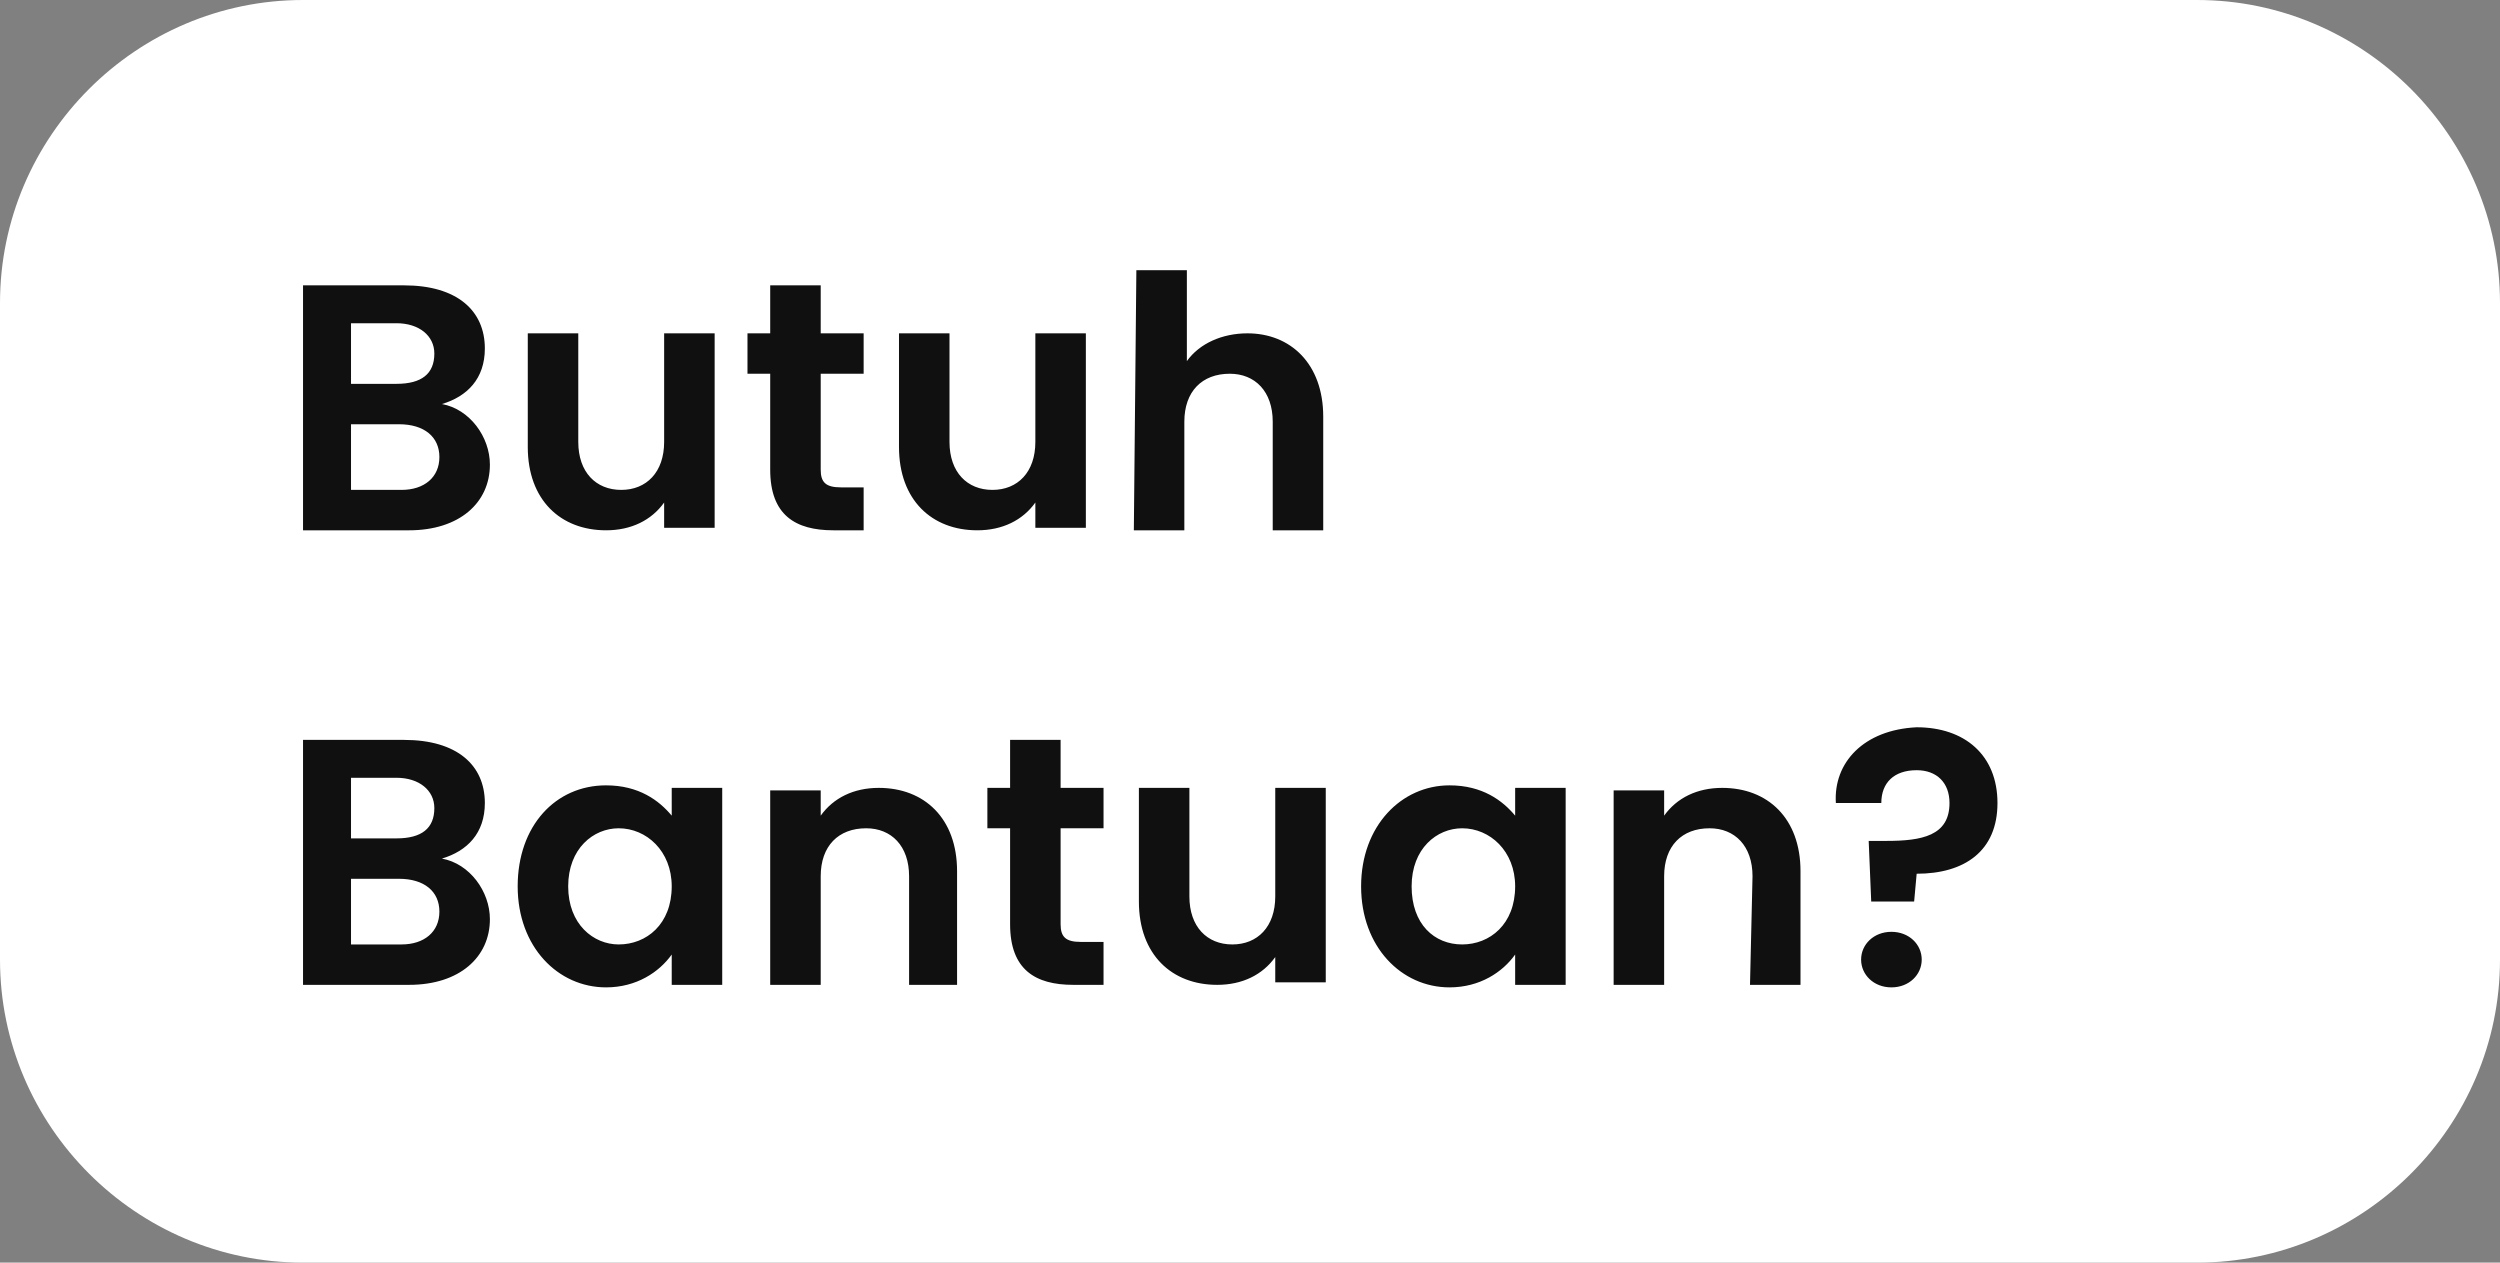
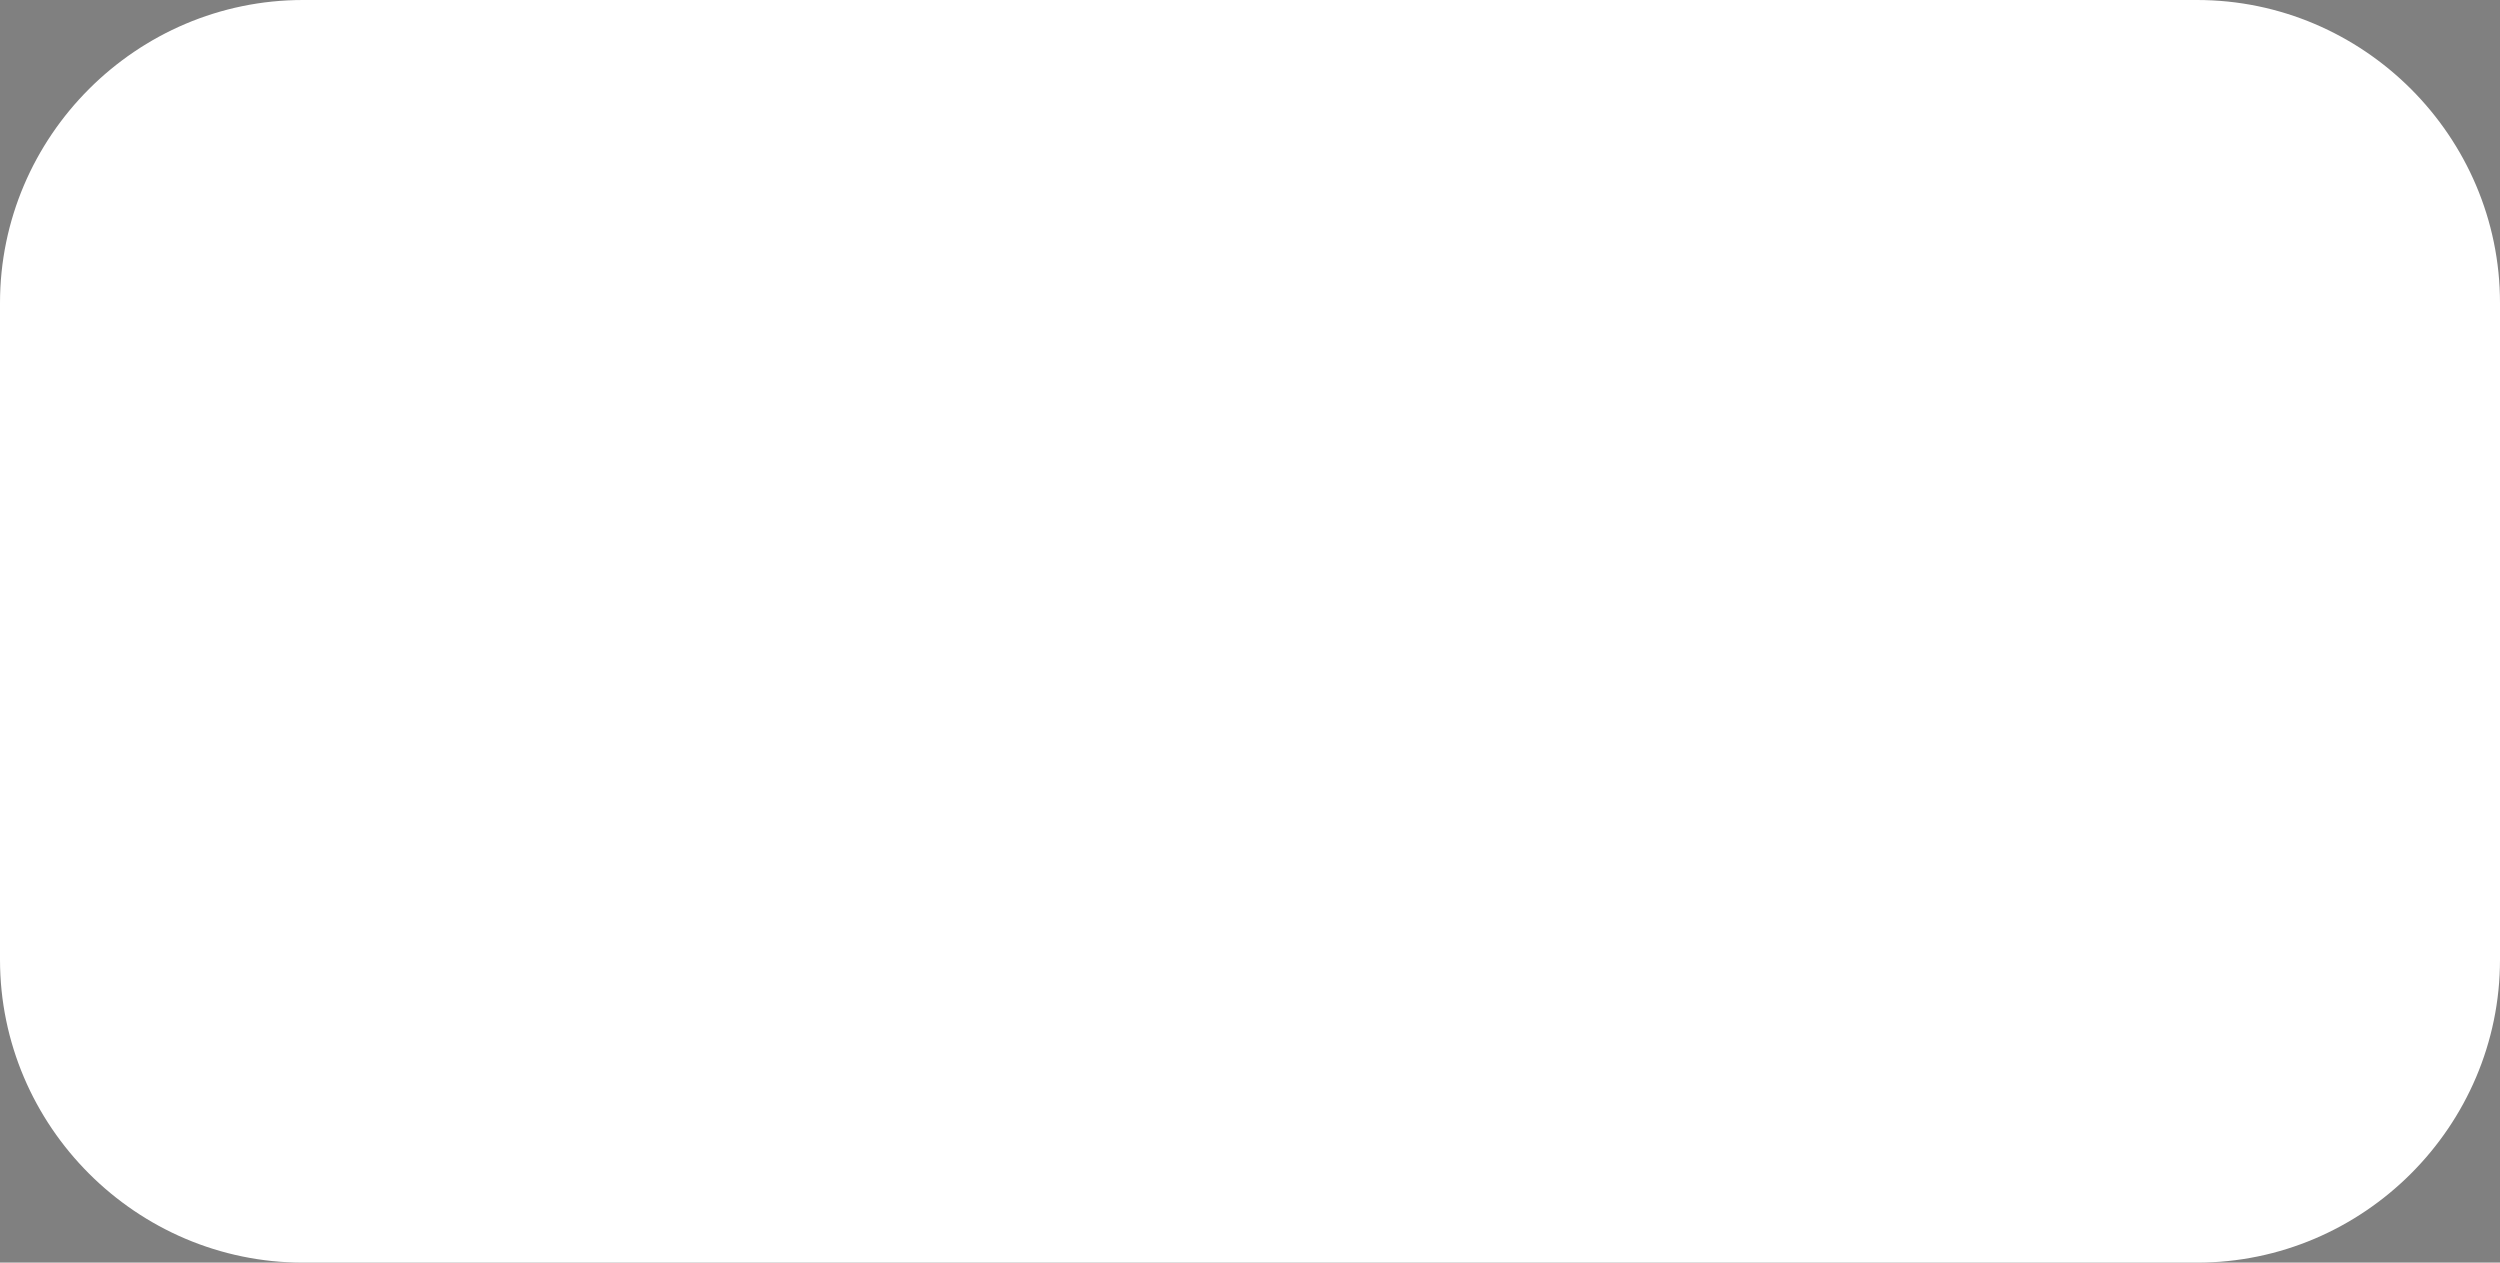
<svg xmlns="http://www.w3.org/2000/svg" version="1.1" id="Layer_1" x="0px" y="0px" viewBox="0 0 99 50" style="enable-background:new 0 0 99 50;" xml:space="preserve">
  <rect x="0" y="0" width="99" height="50" fill="#808080" stroke="none" />
  <style type="text/css">
	.st0{fill:#FFFFFF;}
	.st1{fill:#101010;}
</style>
  <g>
    <g>
      <path class="st0" d="M12,0h75c6.6,0,12,5.4,12,12v26c0,6.6-5.4,12-12,12H12C5.4,50,0,44.6,0,38V12C0,5.4,5.4,0,12,0z" />
    </g>
-     <path class="st1" d="M17.4,18.1c0,0.8-0.6,1.3-1.5,1.3h-2v-2.6h1.9C16.8,16.8,17.4,17.3,17.4,18.1z M17.2,14c0,0.8-0.5,1.2-1.5,1.2   h-1.8v-2.4h1.8C16.6,12.8,17.2,13.3,17.2,14z M19.4,18.4c0-1.1-0.8-2.2-1.9-2.4c1-0.3,1.7-1,1.7-2.2c0-1.5-1.1-2.5-3.2-2.5h-4V21   h4.2C18.2,21,19.4,19.9,19.4,18.4z M28.3,13.2h-2v4.3c0,1.2-0.7,1.9-1.7,1.9s-1.7-0.7-1.7-1.9v-4.3h-2v4.5c0,2.1,1.3,3.3,3.1,3.3   c1,0,1.8-0.4,2.3-1.1v1h2C28.3,20.9,28.3,13.2,28.3,13.2z M30.5,18.6c0,1.8,1,2.4,2.5,2.4h1.2v-1.7h-0.9c-0.6,0-0.8-0.2-0.8-0.7   v-3.8h1.7v-1.6h-1.7v-1.9h-2v1.9h-0.9v1.6h0.9V18.6z M43,13.2h-2v4.3c0,1.2-0.7,1.9-1.7,1.9s-1.7-0.7-1.7-1.9v-4.3h-2v4.5   c0,2.1,1.3,3.3,3.1,3.3c1,0,1.8-0.4,2.3-1.1v1h2C43,20.9,43,13.2,43,13.2z M44.9,21h2v-4.3c0-1.2,0.7-1.9,1.8-1.9   c1,0,1.7,0.7,1.7,1.9V21h2v-4.5c0-2.1-1.3-3.3-3-3.3c-1,0-1.9,0.4-2.4,1.1v-3.6h-2L44.9,21L44.9,21z M17.4,36.1   c0,0.8-0.6,1.3-1.5,1.3h-2v-2.6h1.9C16.8,34.8,17.4,35.3,17.4,36.1z M17.2,32c0,0.8-0.5,1.2-1.5,1.2h-1.8v-2.4h1.8   C16.6,30.8,17.2,31.3,17.2,32z M19.4,36.4c0-1.1-0.8-2.2-1.9-2.4c1-0.3,1.7-1,1.7-2.2c0-1.5-1.1-2.5-3.2-2.5h-4V39h4.2   C18.2,39,19.4,37.9,19.4,36.4z M20.5,35.1c0,2.4,1.6,4,3.5,4c1.2,0,2.1-0.6,2.6-1.3V39h2v-7.8h-2v1.1c-0.5-0.6-1.3-1.2-2.6-1.2   C22,31.1,20.5,32.7,20.5,35.1z M26.6,35.1c0,1.5-1,2.3-2.1,2.3c-1,0-2-0.8-2-2.3s1-2.3,2-2.3C25.6,32.8,26.6,33.7,26.6,35.1z    M35.9,39h2v-4.5c0-2.1-1.3-3.3-3.1-3.3c-1,0-1.8,0.4-2.3,1.1v-1h-2V39h2v-4.3c0-1.2,0.7-1.9,1.8-1.9c1,0,1.7,0.7,1.7,1.9V39H35.9z    M40,36.6c0,1.8,1,2.4,2.5,2.4h1.2v-1.7h-0.9c-0.6,0-0.8-0.2-0.8-0.7v-3.8h1.7v-1.6H42v-1.9h-2v1.9h-0.9v1.6H40V36.6z M52.5,31.2   h-2v4.3c0,1.2-0.7,1.9-1.7,1.9s-1.7-0.7-1.7-1.9v-4.3h-2v4.5c0,2.1,1.3,3.3,3.1,3.3c1,0,1.8-0.4,2.3-1.1v1h2   C52.5,38.9,52.5,31.2,52.5,31.2z M53.9,35.1c0,2.4,1.6,4,3.5,4c1.2,0,2.1-0.6,2.6-1.3V39h2v-7.8h-2v1.1c-0.5-0.6-1.3-1.2-2.6-1.2   C55.5,31.1,53.9,32.7,53.9,35.1z M60,35.1c0,1.5-1,2.3-2.1,2.3s-2-0.8-2-2.3s1-2.3,2-2.3C59,32.8,60,33.7,60,35.1z M69.3,39h2v-4.5   c0-2.1-1.3-3.3-3.1-3.3c-1,0-1.8,0.4-2.3,1.1v-1h-2V39h2v-4.3c0-1.2,0.7-1.9,1.8-1.9c1,0,1.7,0.7,1.7,1.9L69.3,39L69.3,39z    M72.7,31.8h1.8c0-0.8,0.5-1.3,1.4-1.3c0.8,0,1.3,0.5,1.3,1.3c0,1.3-1.1,1.5-2.5,1.5H74l0.1,2.4h1.7l0.1-1.1c1.9,0,3.2-0.9,3.2-2.8   s-1.3-3-3.2-3C73.8,28.9,72.6,30.2,72.7,31.8z M76.1,38c0-0.6-0.5-1.1-1.2-1.1s-1.2,0.5-1.2,1.1s0.5,1.1,1.2,1.1S76.1,38.6,76.1,38   z" />
  </g>
</svg>